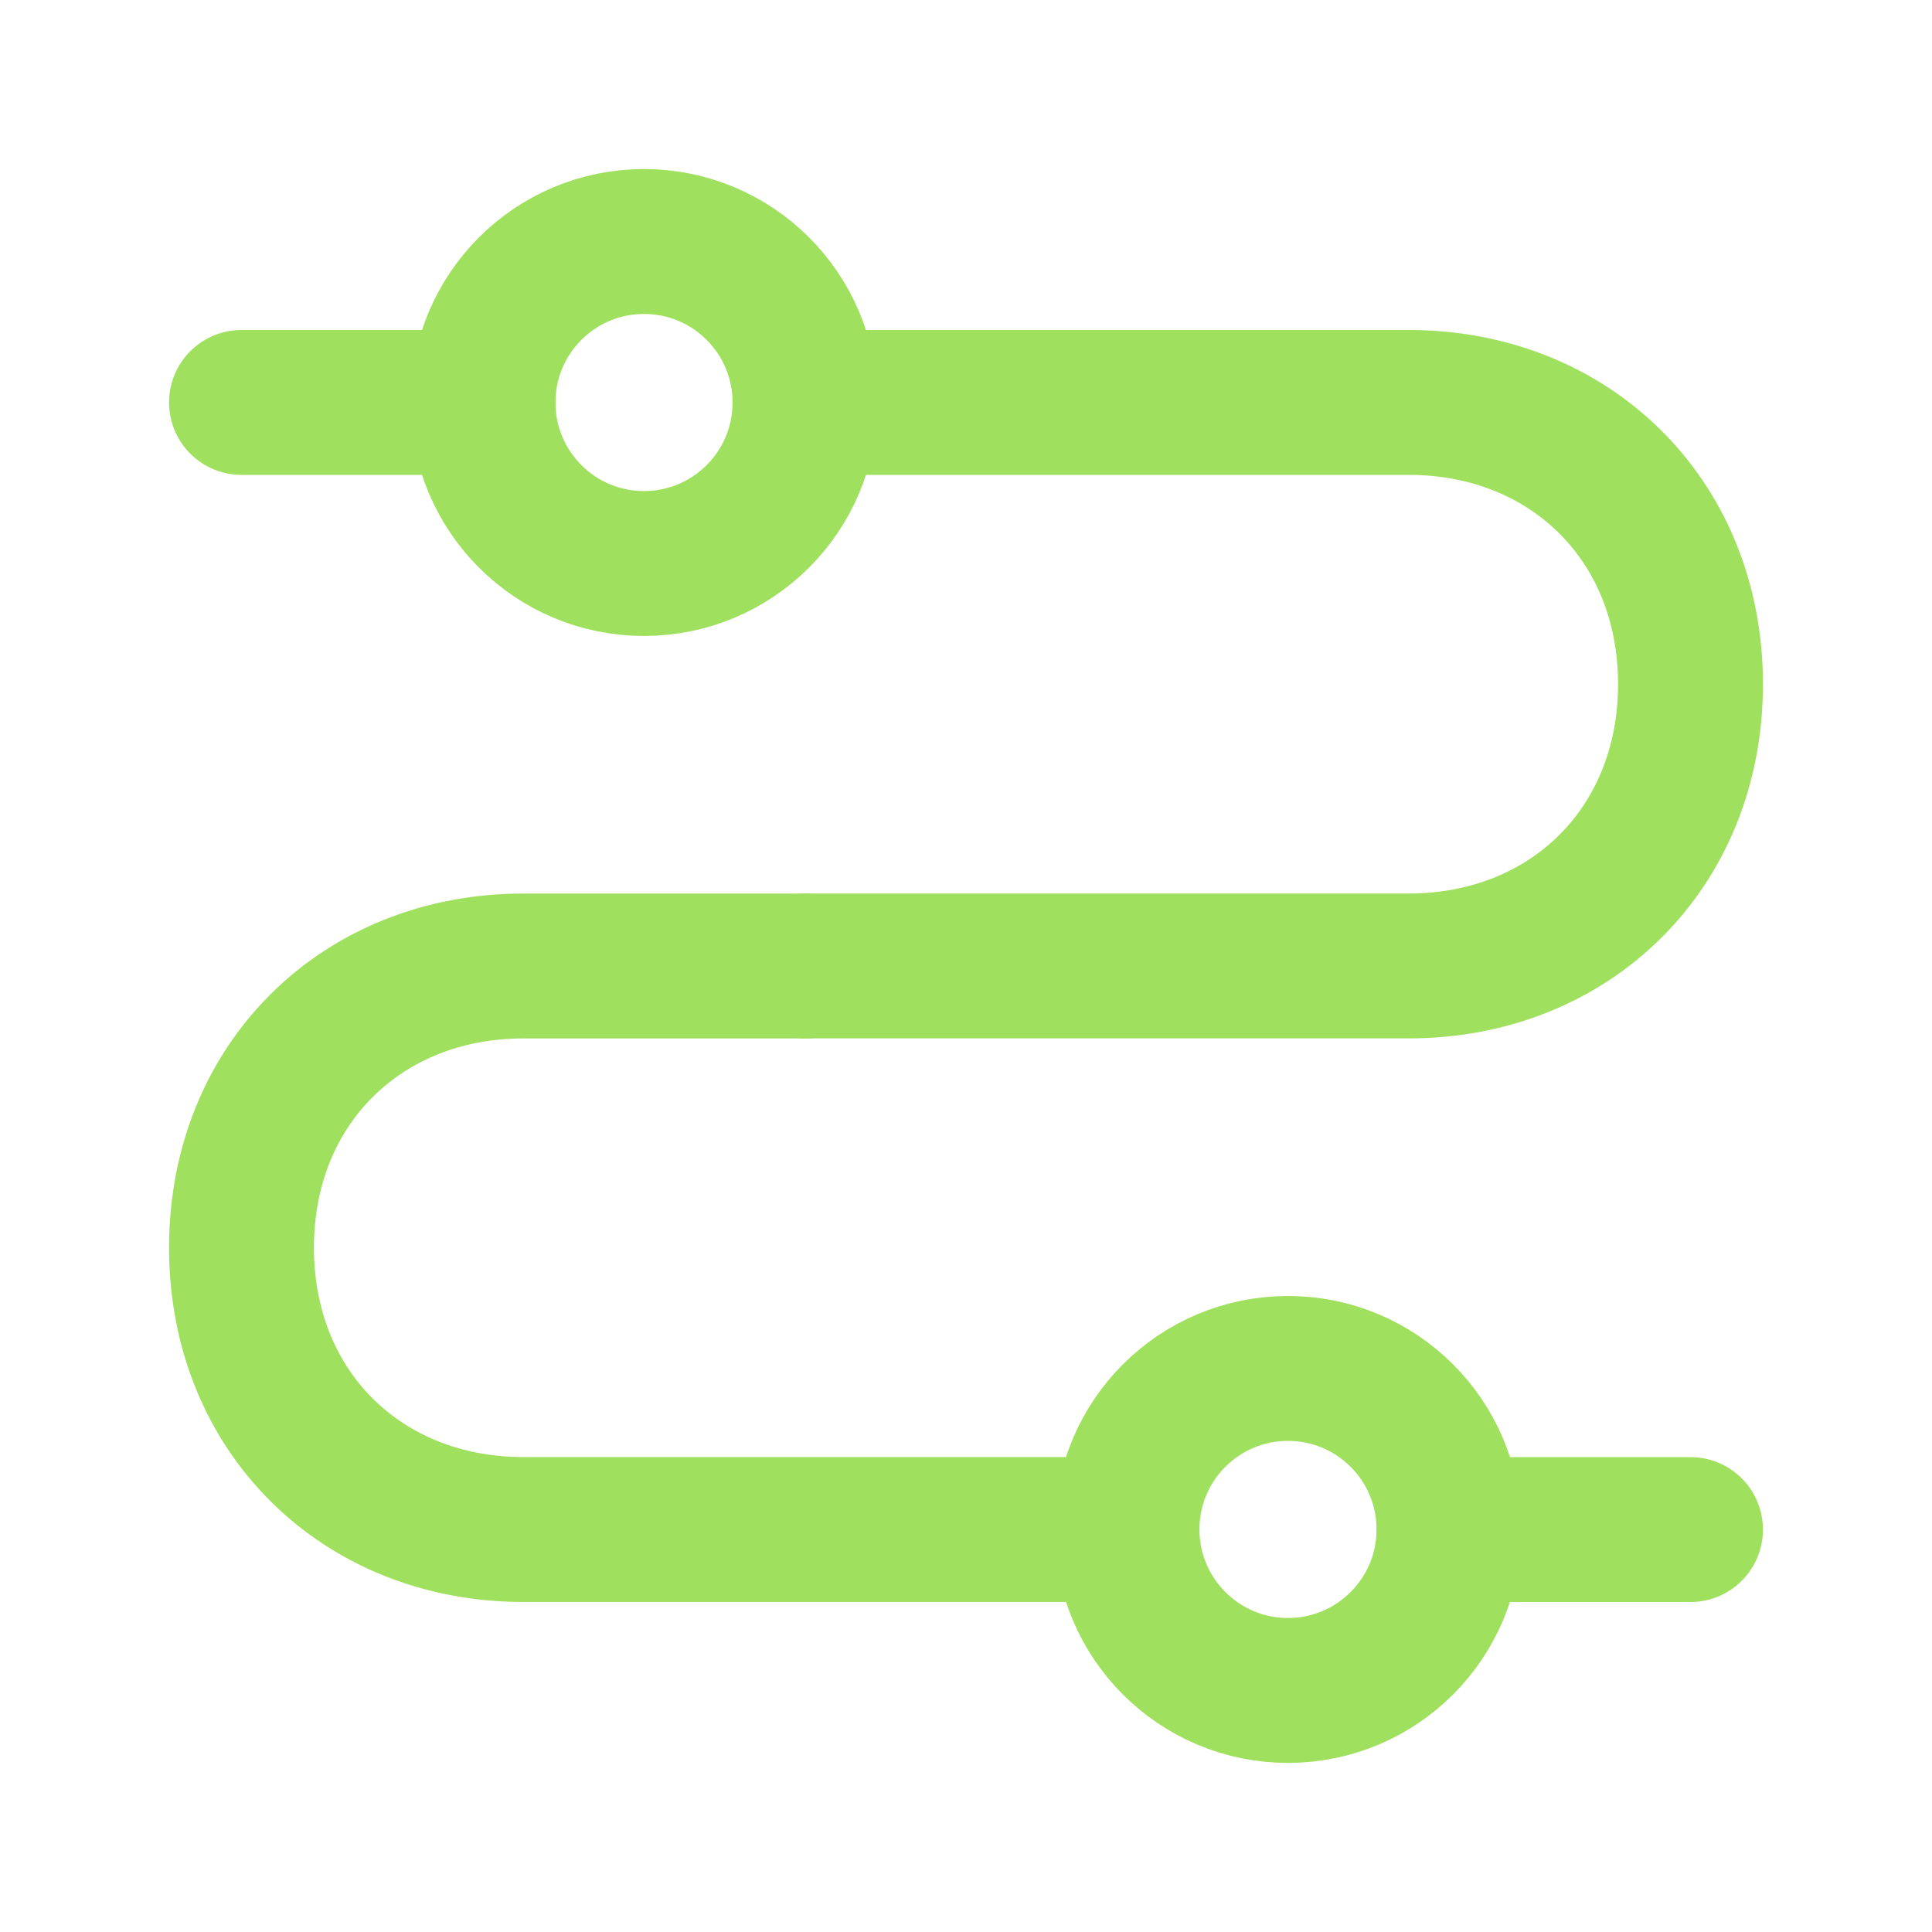
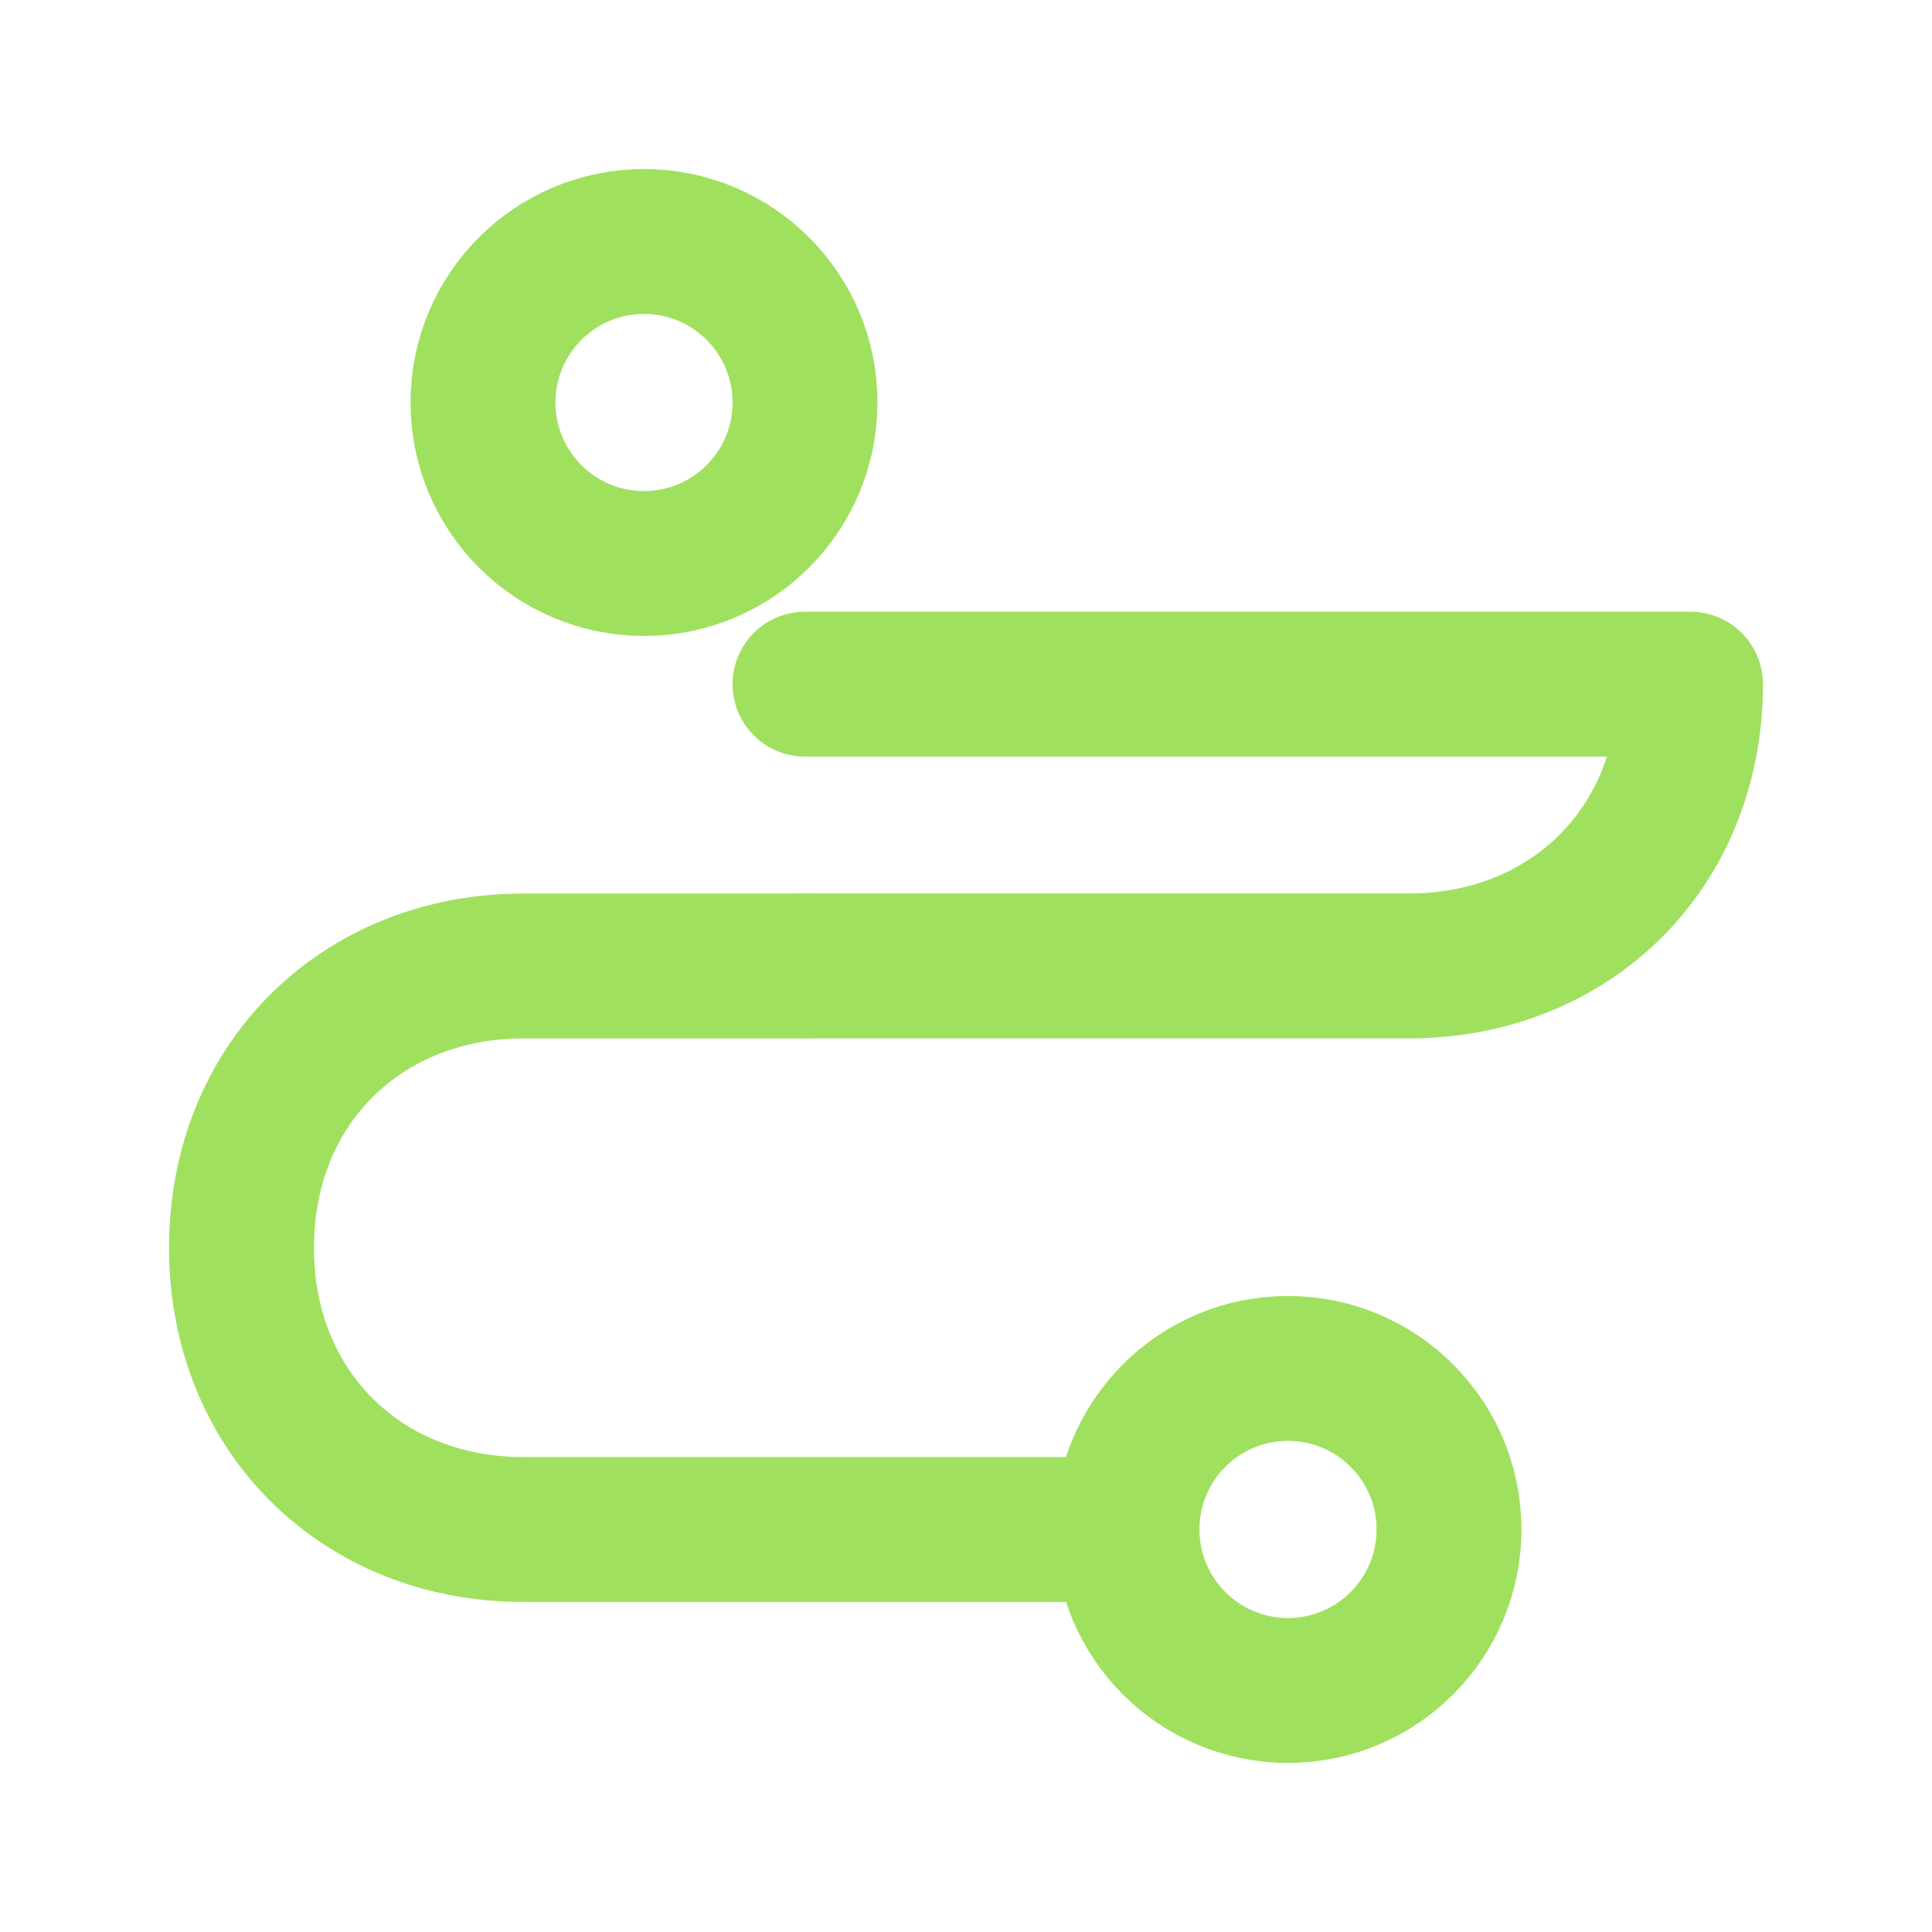
<svg xmlns="http://www.w3.org/2000/svg" width="40" height="40" viewBox="0 0 40 40" fill="none">
  <path d="M13.333 11.667C15.174 11.667 16.667 10.174 16.667 8.333C16.667 6.492 15.174 5 13.333 5C11.492 5 10 6.492 10 8.333C10 10.174 11.492 11.667 13.333 11.667Z" stroke="#A0E05F" stroke-width="3" />
  <path d="M23.333 31.667H10.834C7.5 31.667 5 29.236 5 25.833C5 22.431 7.5 20 10.834 20H16.667" stroke="#A0E05F" stroke-width="3" stroke-linecap="round" stroke-linejoin="round" />
-   <path d="M16.667 19.999H29.167C32.5 19.999 35 17.568 35 14.165C35.001 10.763 32.5 8.332 29.167 8.332H16.667" stroke="#A0E05F" stroke-width="3" stroke-linecap="round" stroke-linejoin="round" />
-   <path d="M5 8.332H10" stroke="#A0E05F" stroke-width="3" stroke-linecap="round" stroke-linejoin="round" />
-   <path d="M30 31.668H35" stroke="#A0E05F" stroke-width="3" stroke-linecap="round" stroke-linejoin="round" />
+   <path d="M16.667 19.999H29.167C32.5 19.999 35 17.568 35 14.165H16.667" stroke="#A0E05F" stroke-width="3" stroke-linecap="round" stroke-linejoin="round" />
  <path d="M26.666 34.999C28.507 34.999 30 33.506 30 31.665C30 29.824 28.507 28.332 26.666 28.332C24.825 28.332 23.333 29.824 23.333 31.665C23.333 33.506 24.825 34.999 26.666 34.999Z" stroke="#A0E05F" stroke-width="3" />
</svg>